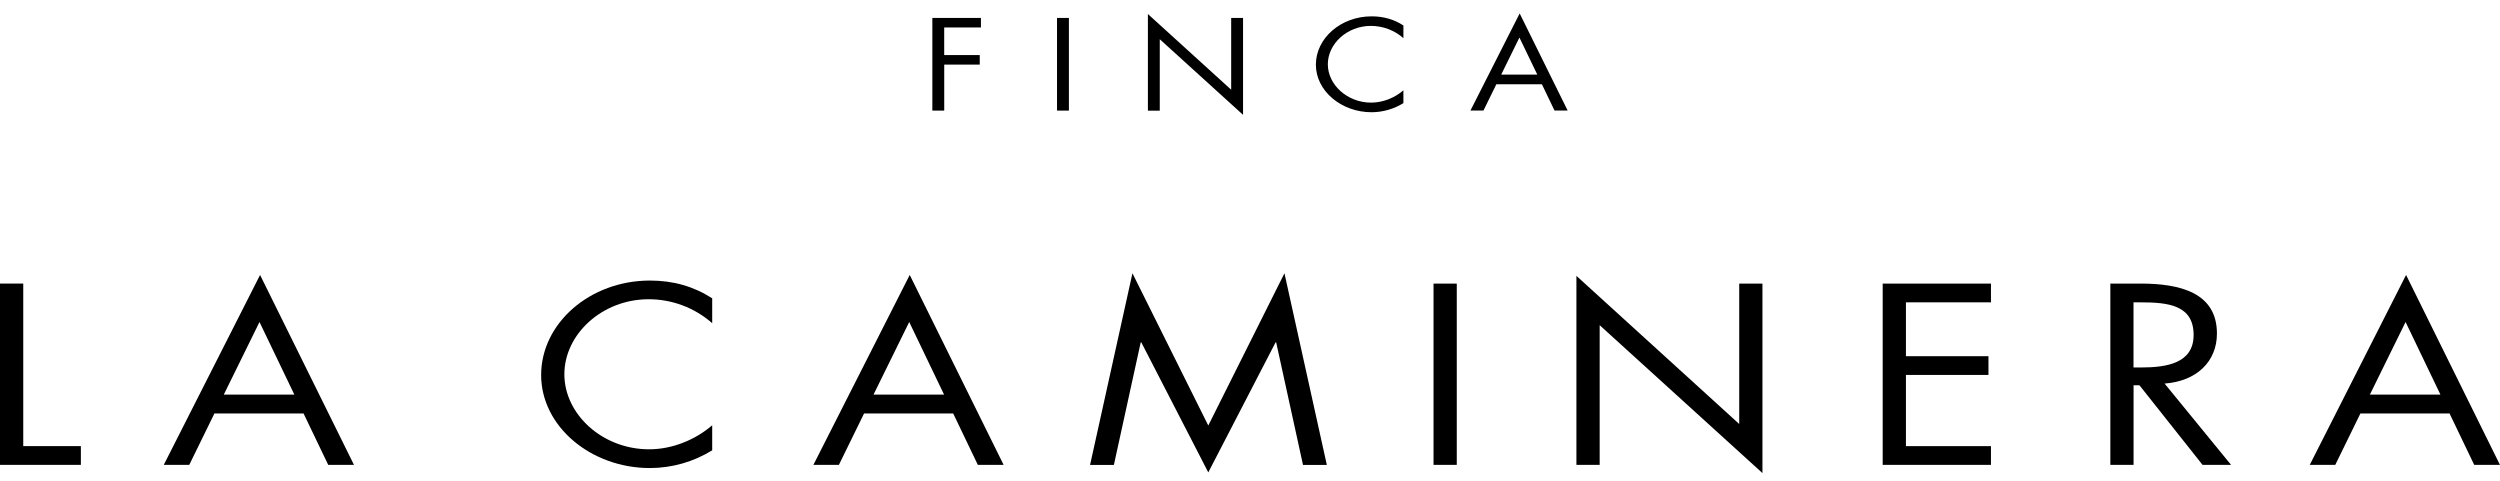
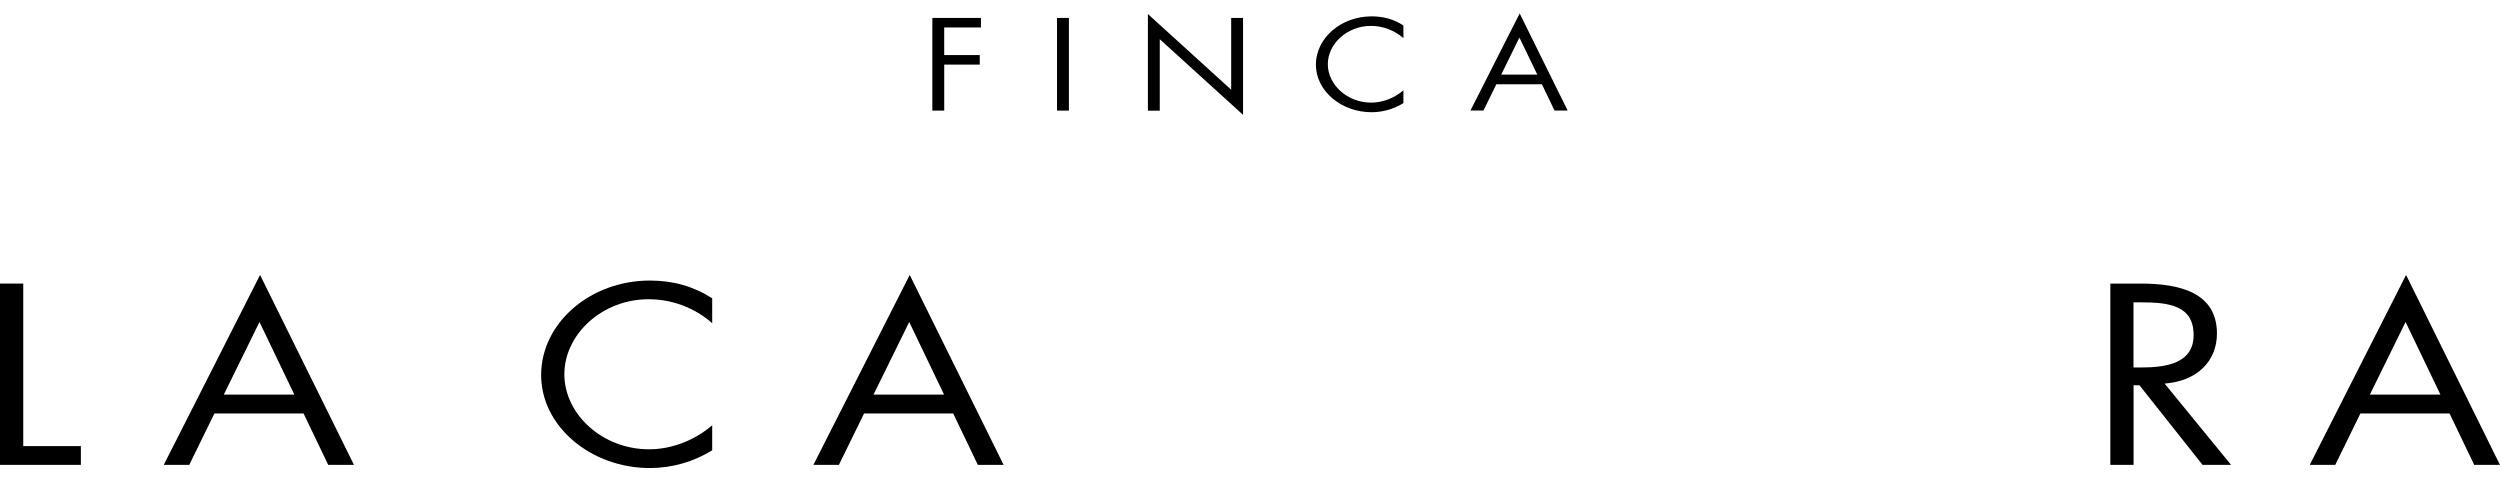
<svg xmlns="http://www.w3.org/2000/svg" width="182" height="35" viewBox="0 0 182 35" fill="none">
  <path fill-rule="evenodd" clip-rule="evenodd" d="M1.693 32.477H5.887V33.842H0V20.644H1.693V32.477Z" fill="black" />
  <path d="M15.61 30.1L13.778 33.842H11.922L18.933 20.016L25.77 33.843H23.894L22.099 30.1H15.61ZM18.891 23.442L16.292 28.728H21.429L18.891 23.442Z" fill="black" />
  <path fill-rule="evenodd" clip-rule="evenodd" d="M51.855 23.533C50.573 22.404 48.924 21.782 47.216 21.785C43.832 21.785 41.086 24.338 41.086 27.247C41.086 30.154 43.85 32.709 47.252 32.709C48.963 32.709 50.636 32.007 51.848 30.96V32.782C50.486 33.625 48.916 34.072 47.314 34.074C43.022 34.074 39.395 31.045 39.395 27.302C39.395 23.522 42.962 20.424 47.314 20.424C49.005 20.424 50.496 20.845 51.848 21.718V23.534L51.855 23.533Z" fill="black" />
  <path d="M62.904 30.1L61.072 33.842H59.215L66.228 20.016L73.064 33.843H71.187L69.392 30.1H62.904ZM66.191 23.442L63.592 28.728H68.729L66.191 23.442Z" fill="black" />
-   <path fill-rule="evenodd" clip-rule="evenodd" d="M82.442 19.894L87.963 30.978L93.508 19.894L96.594 33.849H94.859L92.905 24.924H92.862L87.963 34.391L83.087 24.924H83.044L81.09 33.849H79.356L82.442 19.894ZM106.053 33.843H104.361V20.644H106.053V33.843ZM114.763 20.083L126.615 30.867V20.644H128.306V34.44L116.456 23.674V33.843H114.763V20.083ZM137.06 20.644H144.942V22.009H138.752V25.93H144.76V27.295H138.752V32.477H144.942V33.842H137.06V20.644Z" fill="black" />
  <path d="M155.324 33.843H153.633V20.644H155.829C158.715 20.644 161.393 21.309 161.393 24.284C161.393 26.314 159.92 27.753 157.582 27.924L162.422 33.843H160.346L155.751 28.046H155.324V33.843ZM155.324 26.753H155.848C157.759 26.753 159.695 26.435 159.695 24.387C159.695 22.217 157.863 22.01 155.824 22.01H155.319V26.753H155.324ZM171.838 30.1L170.007 33.842H168.15L175.162 20.016L181.997 33.843H180.123L178.327 30.1H171.838ZM175.126 23.442L172.527 28.728H177.664L175.126 23.442Z" fill="black" />
  <path fill-rule="evenodd" clip-rule="evenodd" d="M68.738 2.001V4.007H71.326V4.702H68.74V8.05H67.875V1.306H71.412V2.001H68.738ZM77.816 8.05H76.951V1.306H77.816V8.05ZM83.567 1.02L89.63 6.531V1.306H90.494V8.36L84.431 2.855V8.055H83.567V1.02ZM102.175 2.782C101.519 2.204 100.675 1.885 99.801 1.885C98.066 1.885 96.666 3.19 96.666 4.678C96.666 6.166 98.078 7.471 99.819 7.471C100.695 7.471 101.554 7.11 102.168 6.574V7.507C101.472 7.938 100.669 8.168 99.85 8.171C97.652 8.171 95.796 6.623 95.796 4.709C95.796 2.775 97.622 1.19 99.85 1.19C100.715 1.19 101.481 1.404 102.168 1.855V2.782H102.175Z" fill="black" />
  <path d="M108.934 6.135L107.996 8.049H107.047L110.632 0.978L114.126 8.049H113.17L112.251 6.135H108.934ZM110.613 2.734L109.287 5.433H111.916L110.613 2.733V2.734Z" fill="black" />
</svg>